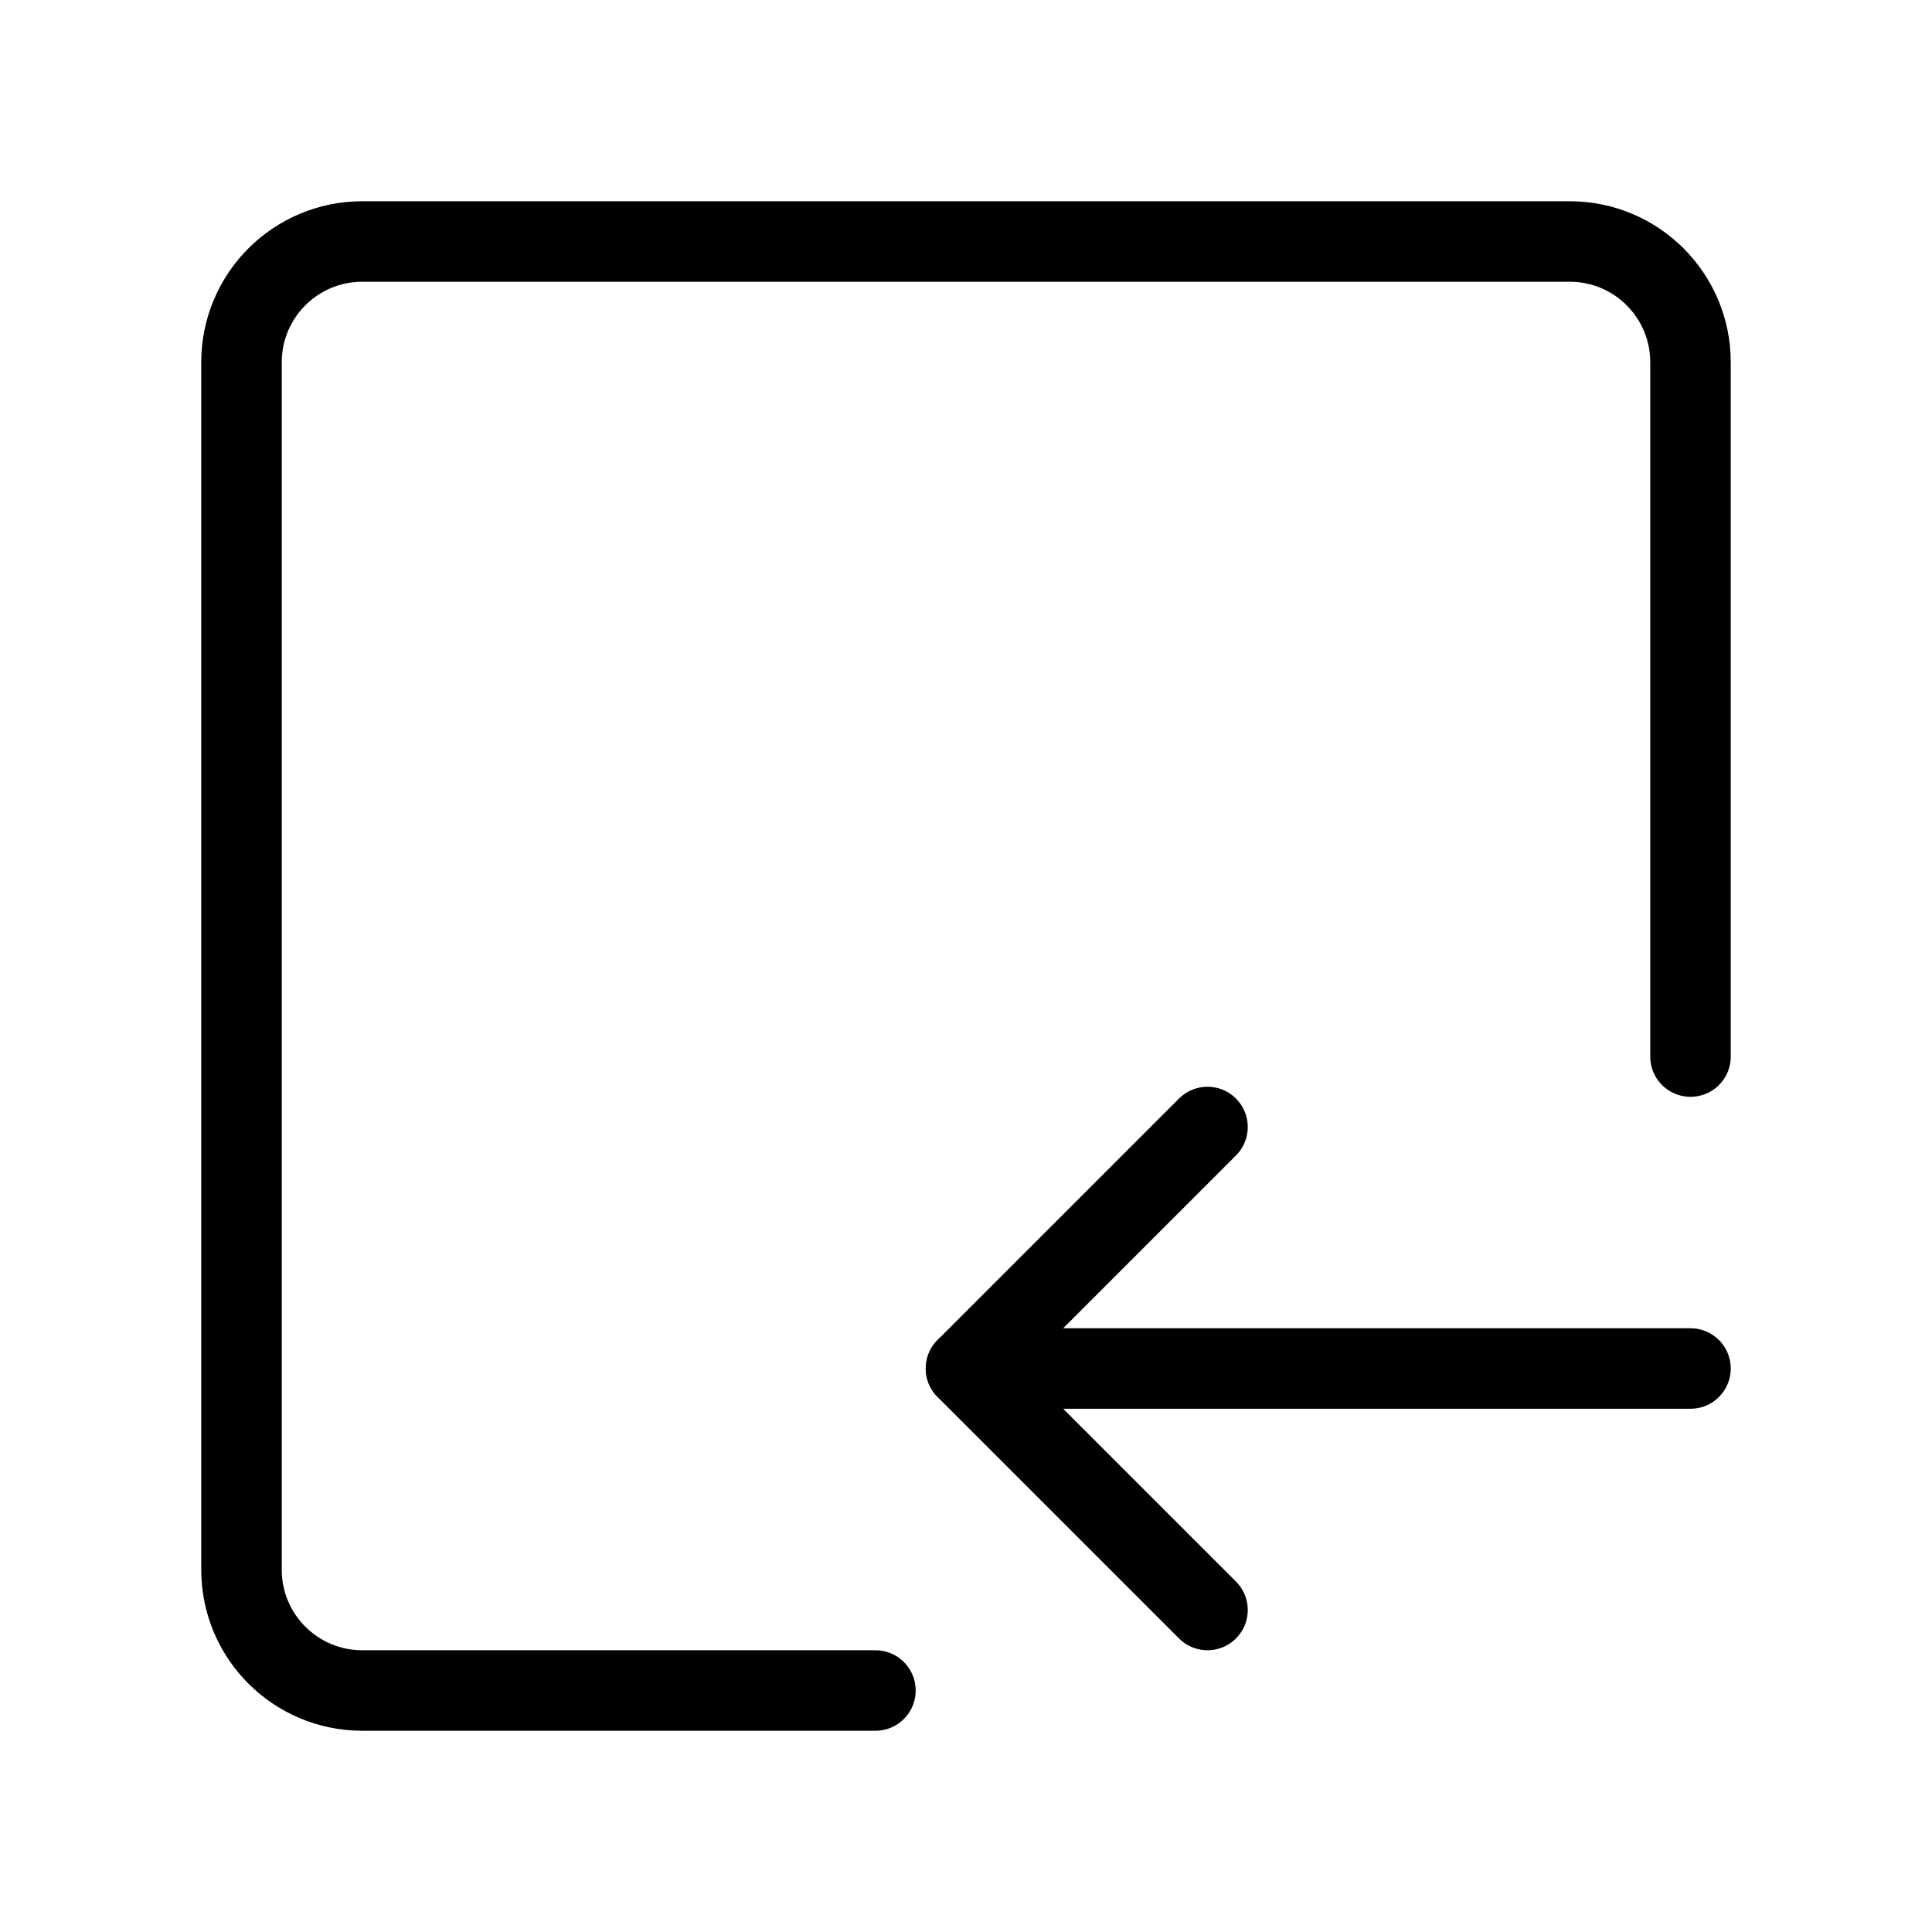
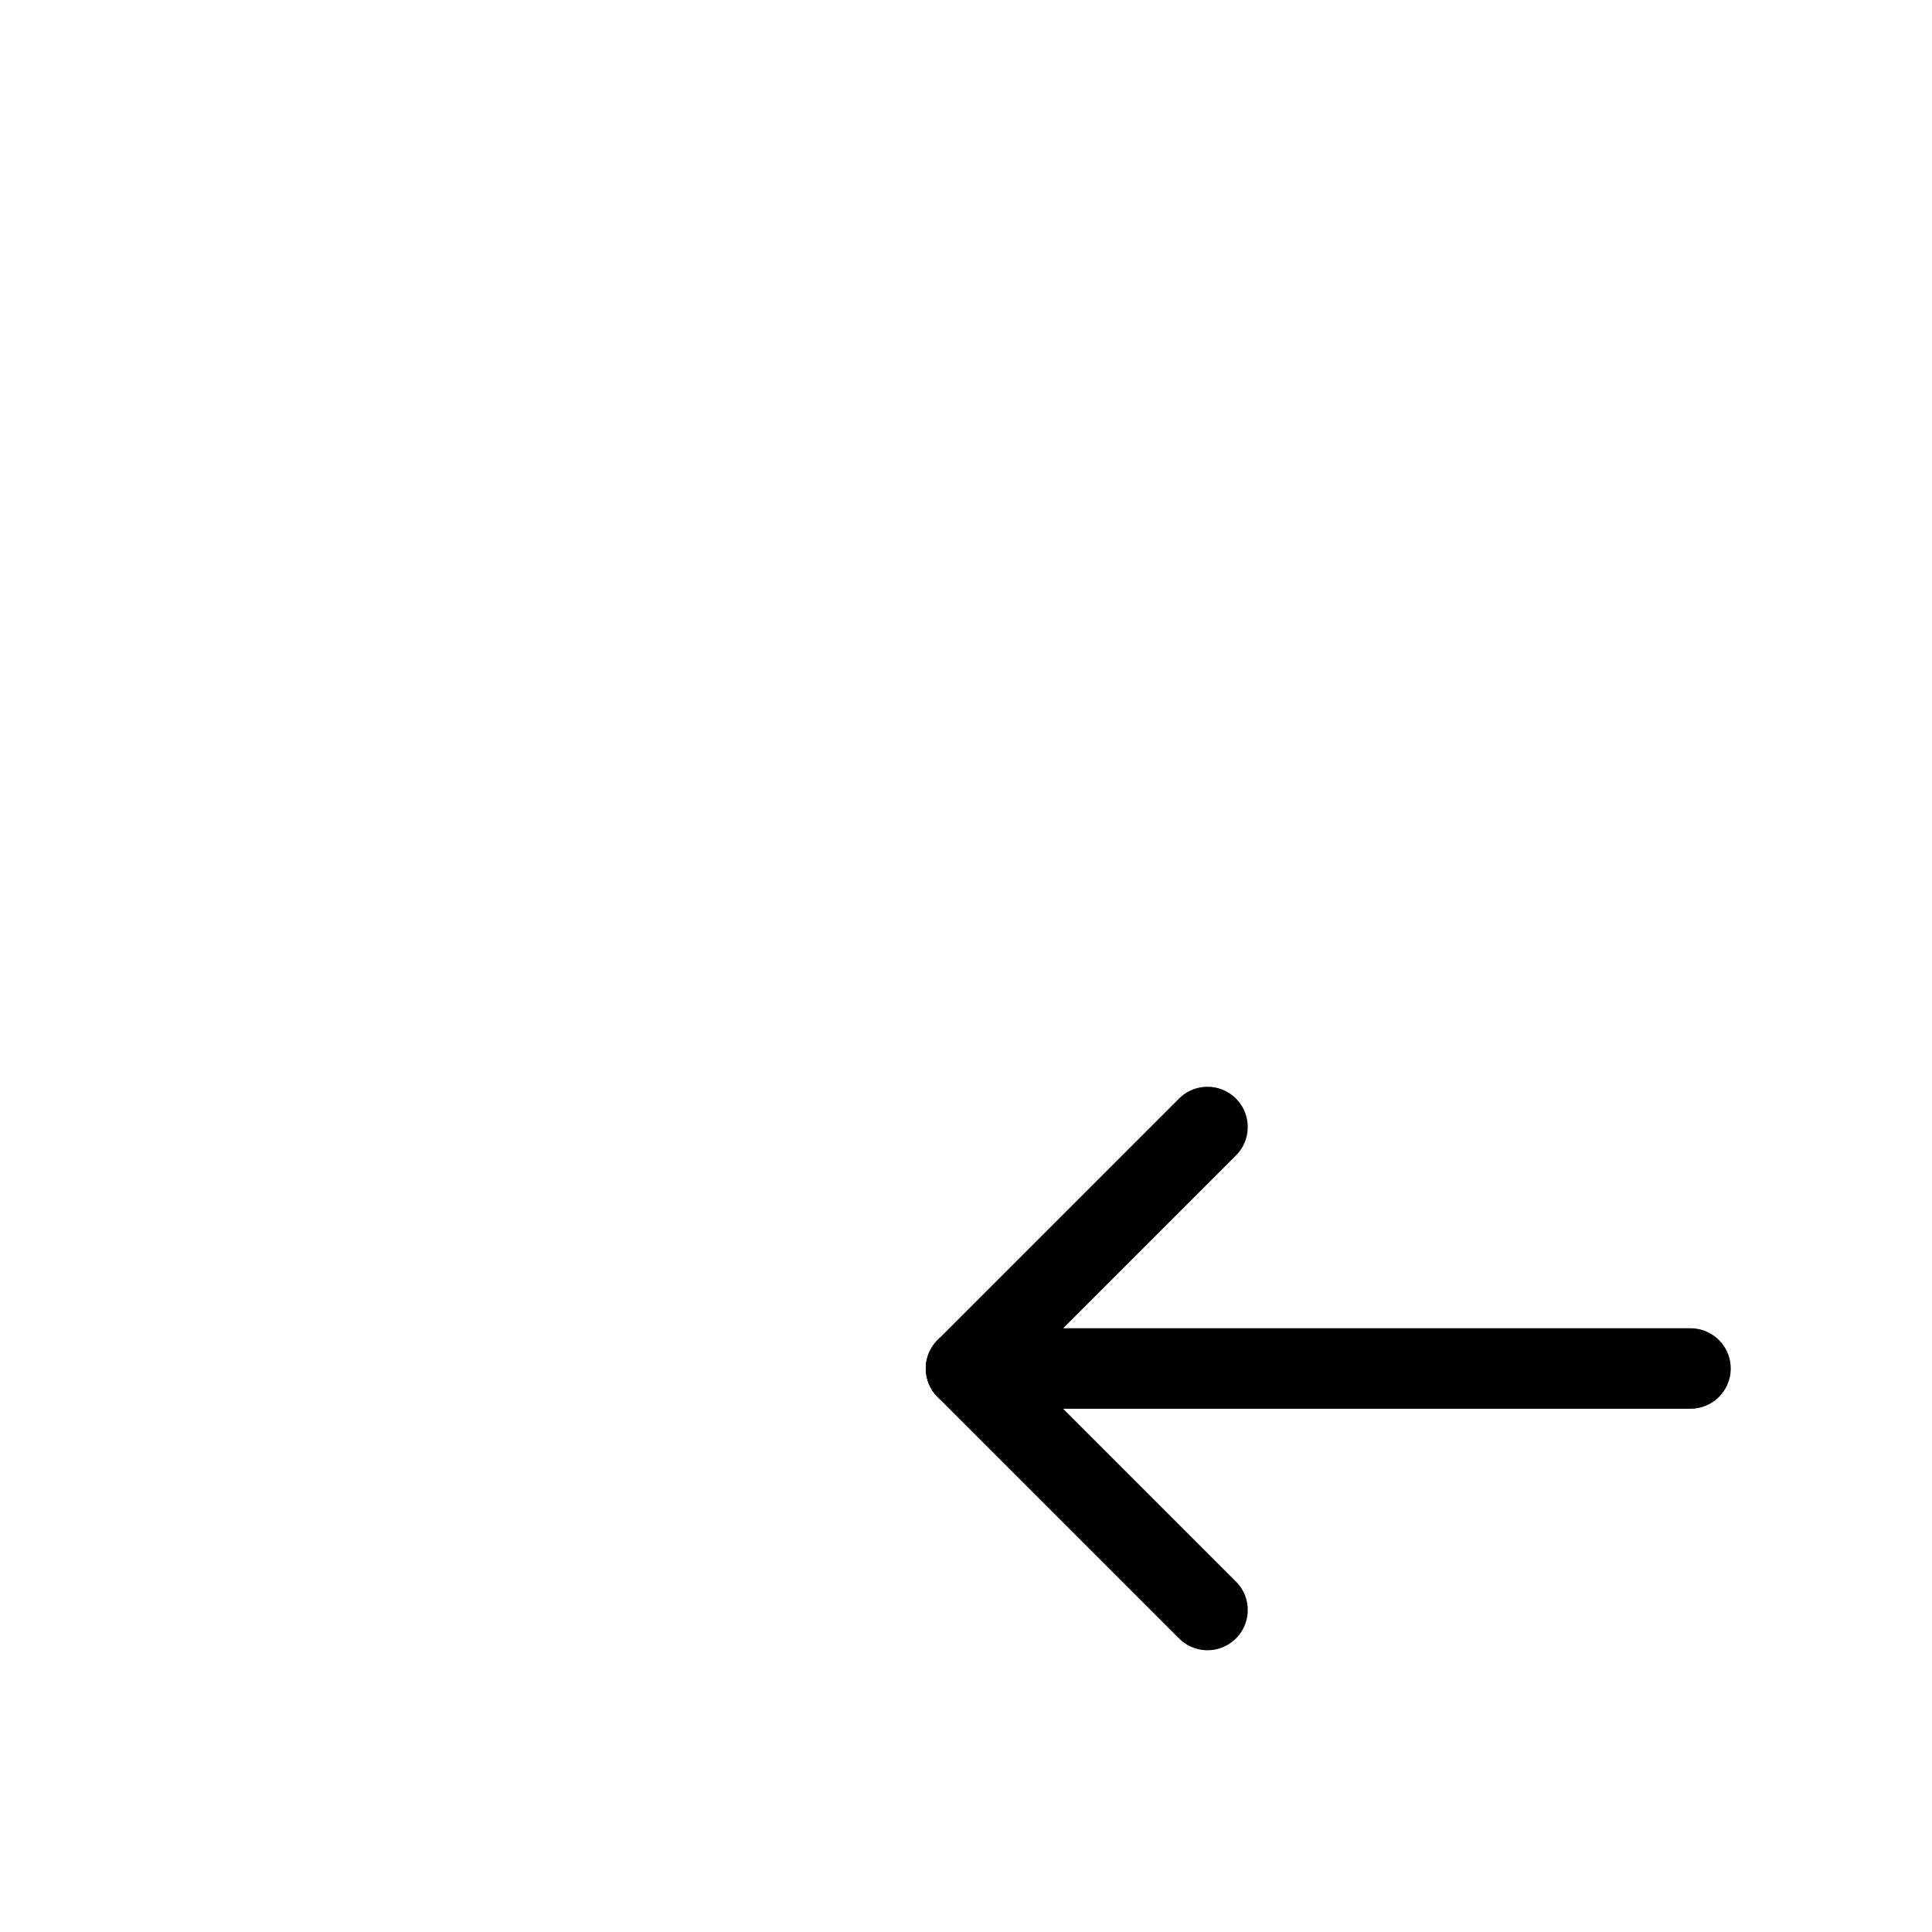
<svg xmlns="http://www.w3.org/2000/svg" viewBox="0 0 48 48" fill="none">
-   <path d="M42 26.25V9C42 7.343 40.657 6 39 6H9C7.343 6 6 7.343 6 9V39C6 40.657 7.343 42 9 42H21.75" stroke="currentColor" stroke-width="2" stroke-linecap="round" stroke-linejoin="round" />
  <path d="M42 34L24 34" stroke="currentColor" stroke-width="2" stroke-linecap="round" />
  <path d="M30 40L24 34L30 28" stroke="currentColor" stroke-width="2" stroke-linecap="round" stroke-linejoin="round" />
</svg>